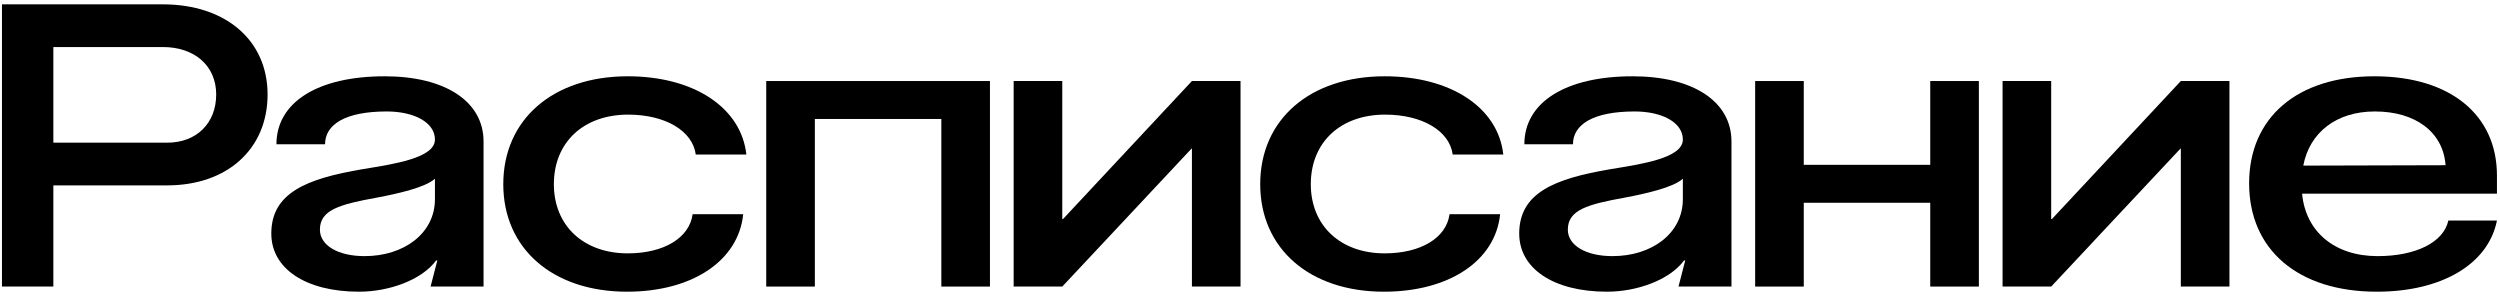
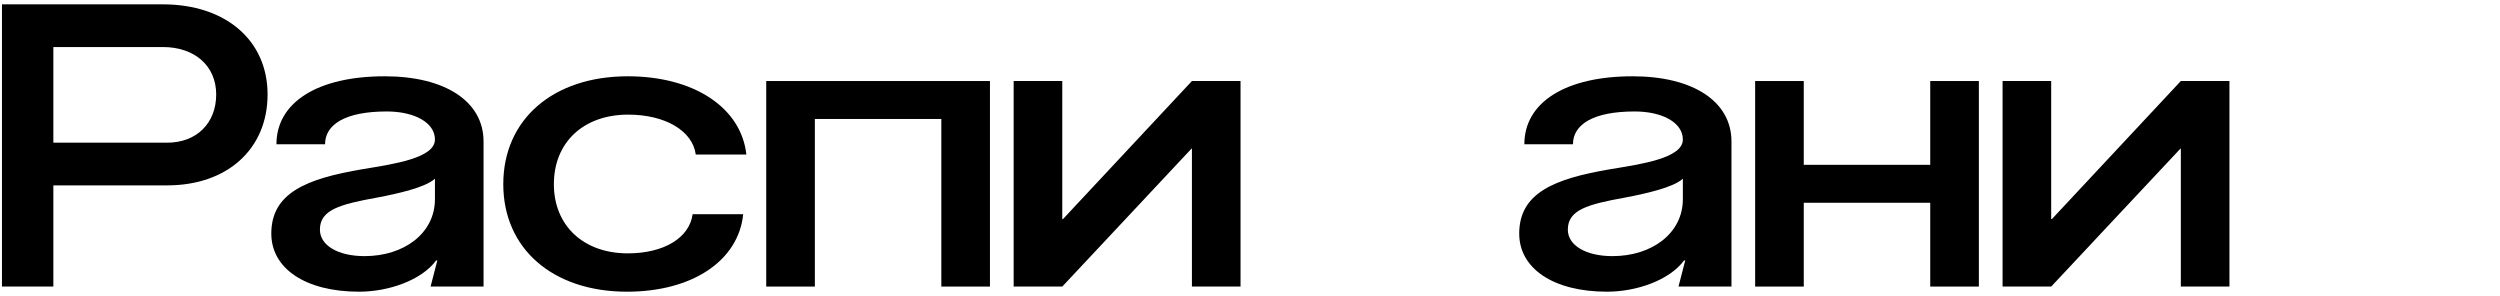
<svg xmlns="http://www.w3.org/2000/svg" width="506" height="60" viewBox="0 0 506 60" fill="none">
  <path d="M10.798 58H0.398V0.88H32.958C45.678 0.88 54.158 8.16 54.158 19.12C54.158 30.16 45.998 37.52 33.838 37.52H10.798V58ZM10.798 28.88H33.838C39.758 28.88 43.758 24.96 43.758 19.12C43.758 13.36 39.438 9.52 32.958 9.52H10.798V28.88Z" fill="black" />
  <path d="M72.671 59.04C61.791 59.04 54.911 54.32 54.911 47.28C54.911 39.04 62.031 36.16 73.391 34.24C79.711 33.2 88.031 32 88.031 28.24C88.031 24.8 83.871 22.56 78.271 22.56C69.871 22.56 65.791 25.2 65.791 29.2H55.951C55.951 20.72 64.271 15.44 77.871 15.44C90.031 15.44 97.871 20.48 97.871 28.64V58H87.151L88.511 52.72H88.271C85.311 56.72 78.671 59.04 72.671 59.04ZM64.751 46.48C64.751 49.68 68.431 51.84 73.791 51.84C81.791 51.84 88.031 47.2 88.031 40.32V36.16C86.191 37.92 80.511 39.2 76.271 40C68.751 41.36 64.751 42.48 64.751 46.48Z" fill="black" />
  <path d="M150.424 43.36C149.464 52.8 140.104 59.04 126.904 59.04C111.864 59.04 101.864 50.32 101.864 37.28C101.864 24.16 111.944 15.44 127.064 15.44C140.424 15.44 150.024 21.76 151.064 31.28H140.824C140.184 26.48 134.664 23.2 127.144 23.2C118.104 23.2 112.104 28.8 112.104 37.28C112.104 45.68 118.104 51.28 127.064 51.28C134.344 51.28 139.544 48.16 140.184 43.36H150.424Z" fill="black" />
  <path d="M164.926 58H155.086V16.4H200.366V58H190.526V24.08H164.926V58Z" fill="black" />
  <path d="M241.244 16.4H251.084V58H241.244V30.08H241.164L215.004 58H205.164V16.4H215.004V44.32H215.164L241.244 16.4Z" fill="black" />
-   <path d="M303.627 43.36C302.667 52.8 293.307 59.04 280.107 59.04C265.067 59.04 255.067 50.32 255.067 37.28C255.067 24.16 265.147 15.44 280.267 15.44C293.627 15.44 303.227 21.76 304.267 31.28H294.027C293.387 26.48 287.867 23.2 280.347 23.2C271.307 23.2 265.307 28.8 265.307 37.28C265.307 45.68 271.307 51.28 280.267 51.28C287.547 51.28 292.747 48.16 293.387 43.36H303.627Z" fill="black" />
  <path d="M325.249 59.04C314.369 59.04 307.489 54.32 307.489 47.28C307.489 39.04 314.609 36.16 325.969 34.24C332.289 33.2 340.609 32 340.609 28.24C340.609 24.8 336.449 22.56 330.849 22.56C322.449 22.56 318.369 25.2 318.369 29.2H308.529C308.529 20.72 316.849 15.44 330.449 15.44C342.609 15.44 350.449 20.48 350.449 28.64V58H339.729L341.089 52.72H340.849C337.889 56.72 331.249 59.04 325.249 59.04ZM317.329 46.48C317.329 49.68 321.009 51.84 326.369 51.84C334.369 51.84 340.609 47.2 340.609 40.32V36.16C338.769 37.92 333.089 39.2 328.849 40C321.329 41.36 317.329 42.48 317.329 46.48Z" fill="black" />
  <path d="M365.082 58H355.242V16.4H365.082V33.36H390.682V16.4H400.522V58H390.682V41.04H365.082V58Z" fill="black" />
  <path d="M441.4 16.4H451.24V58H441.4V30.08H441.32L415.16 58H405.32V16.4H415.16V44.32H415.32L441.4 16.4Z" fill="black" />
-   <path d="M505.383 44.64C503.623 53.44 494.263 59.04 481.063 59.04C465.143 59.04 455.223 50.56 455.223 37.12C455.223 23.76 464.983 15.44 480.583 15.44C495.863 15.44 505.383 23.2 505.383 35.52V39.2H465.943C466.663 46.88 472.503 51.84 481.223 51.84C488.983 51.84 494.583 49.04 495.543 44.64H505.383ZM466.183 33.52L494.983 33.44C494.503 26.8 488.983 22.56 480.663 22.56C472.903 22.56 467.463 26.8 466.183 33.52Z" fill="black" />
</svg>